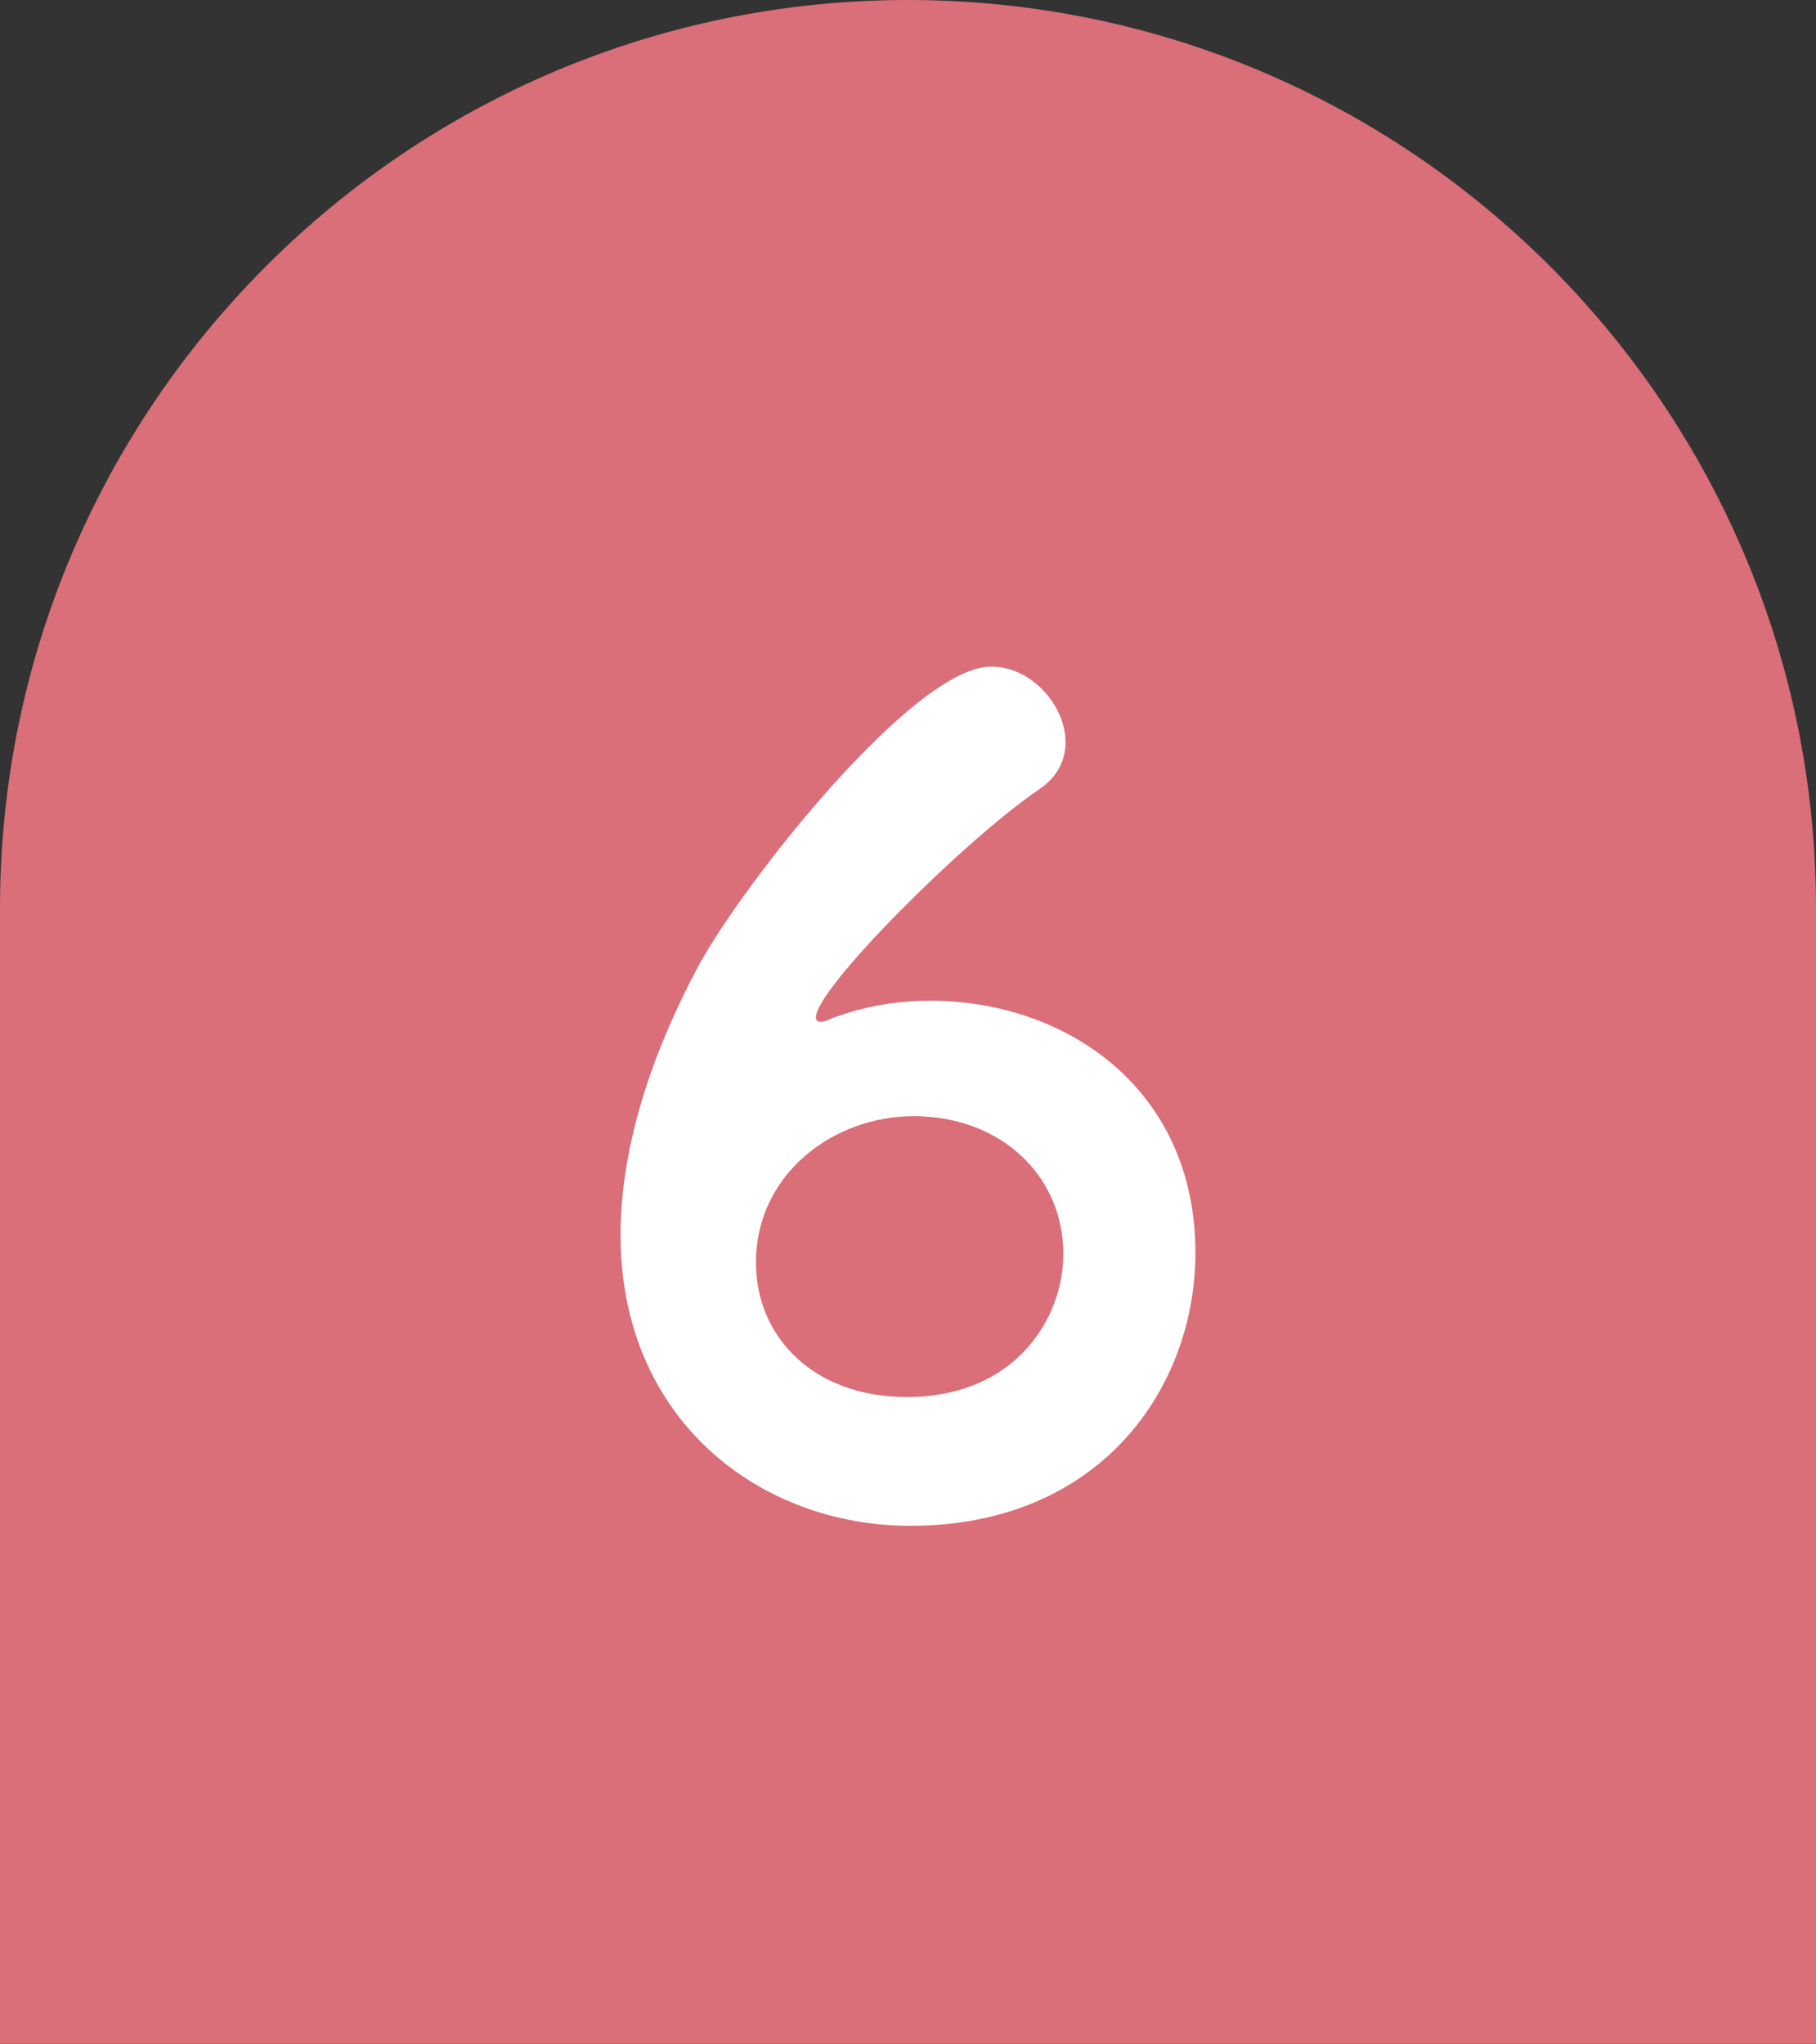
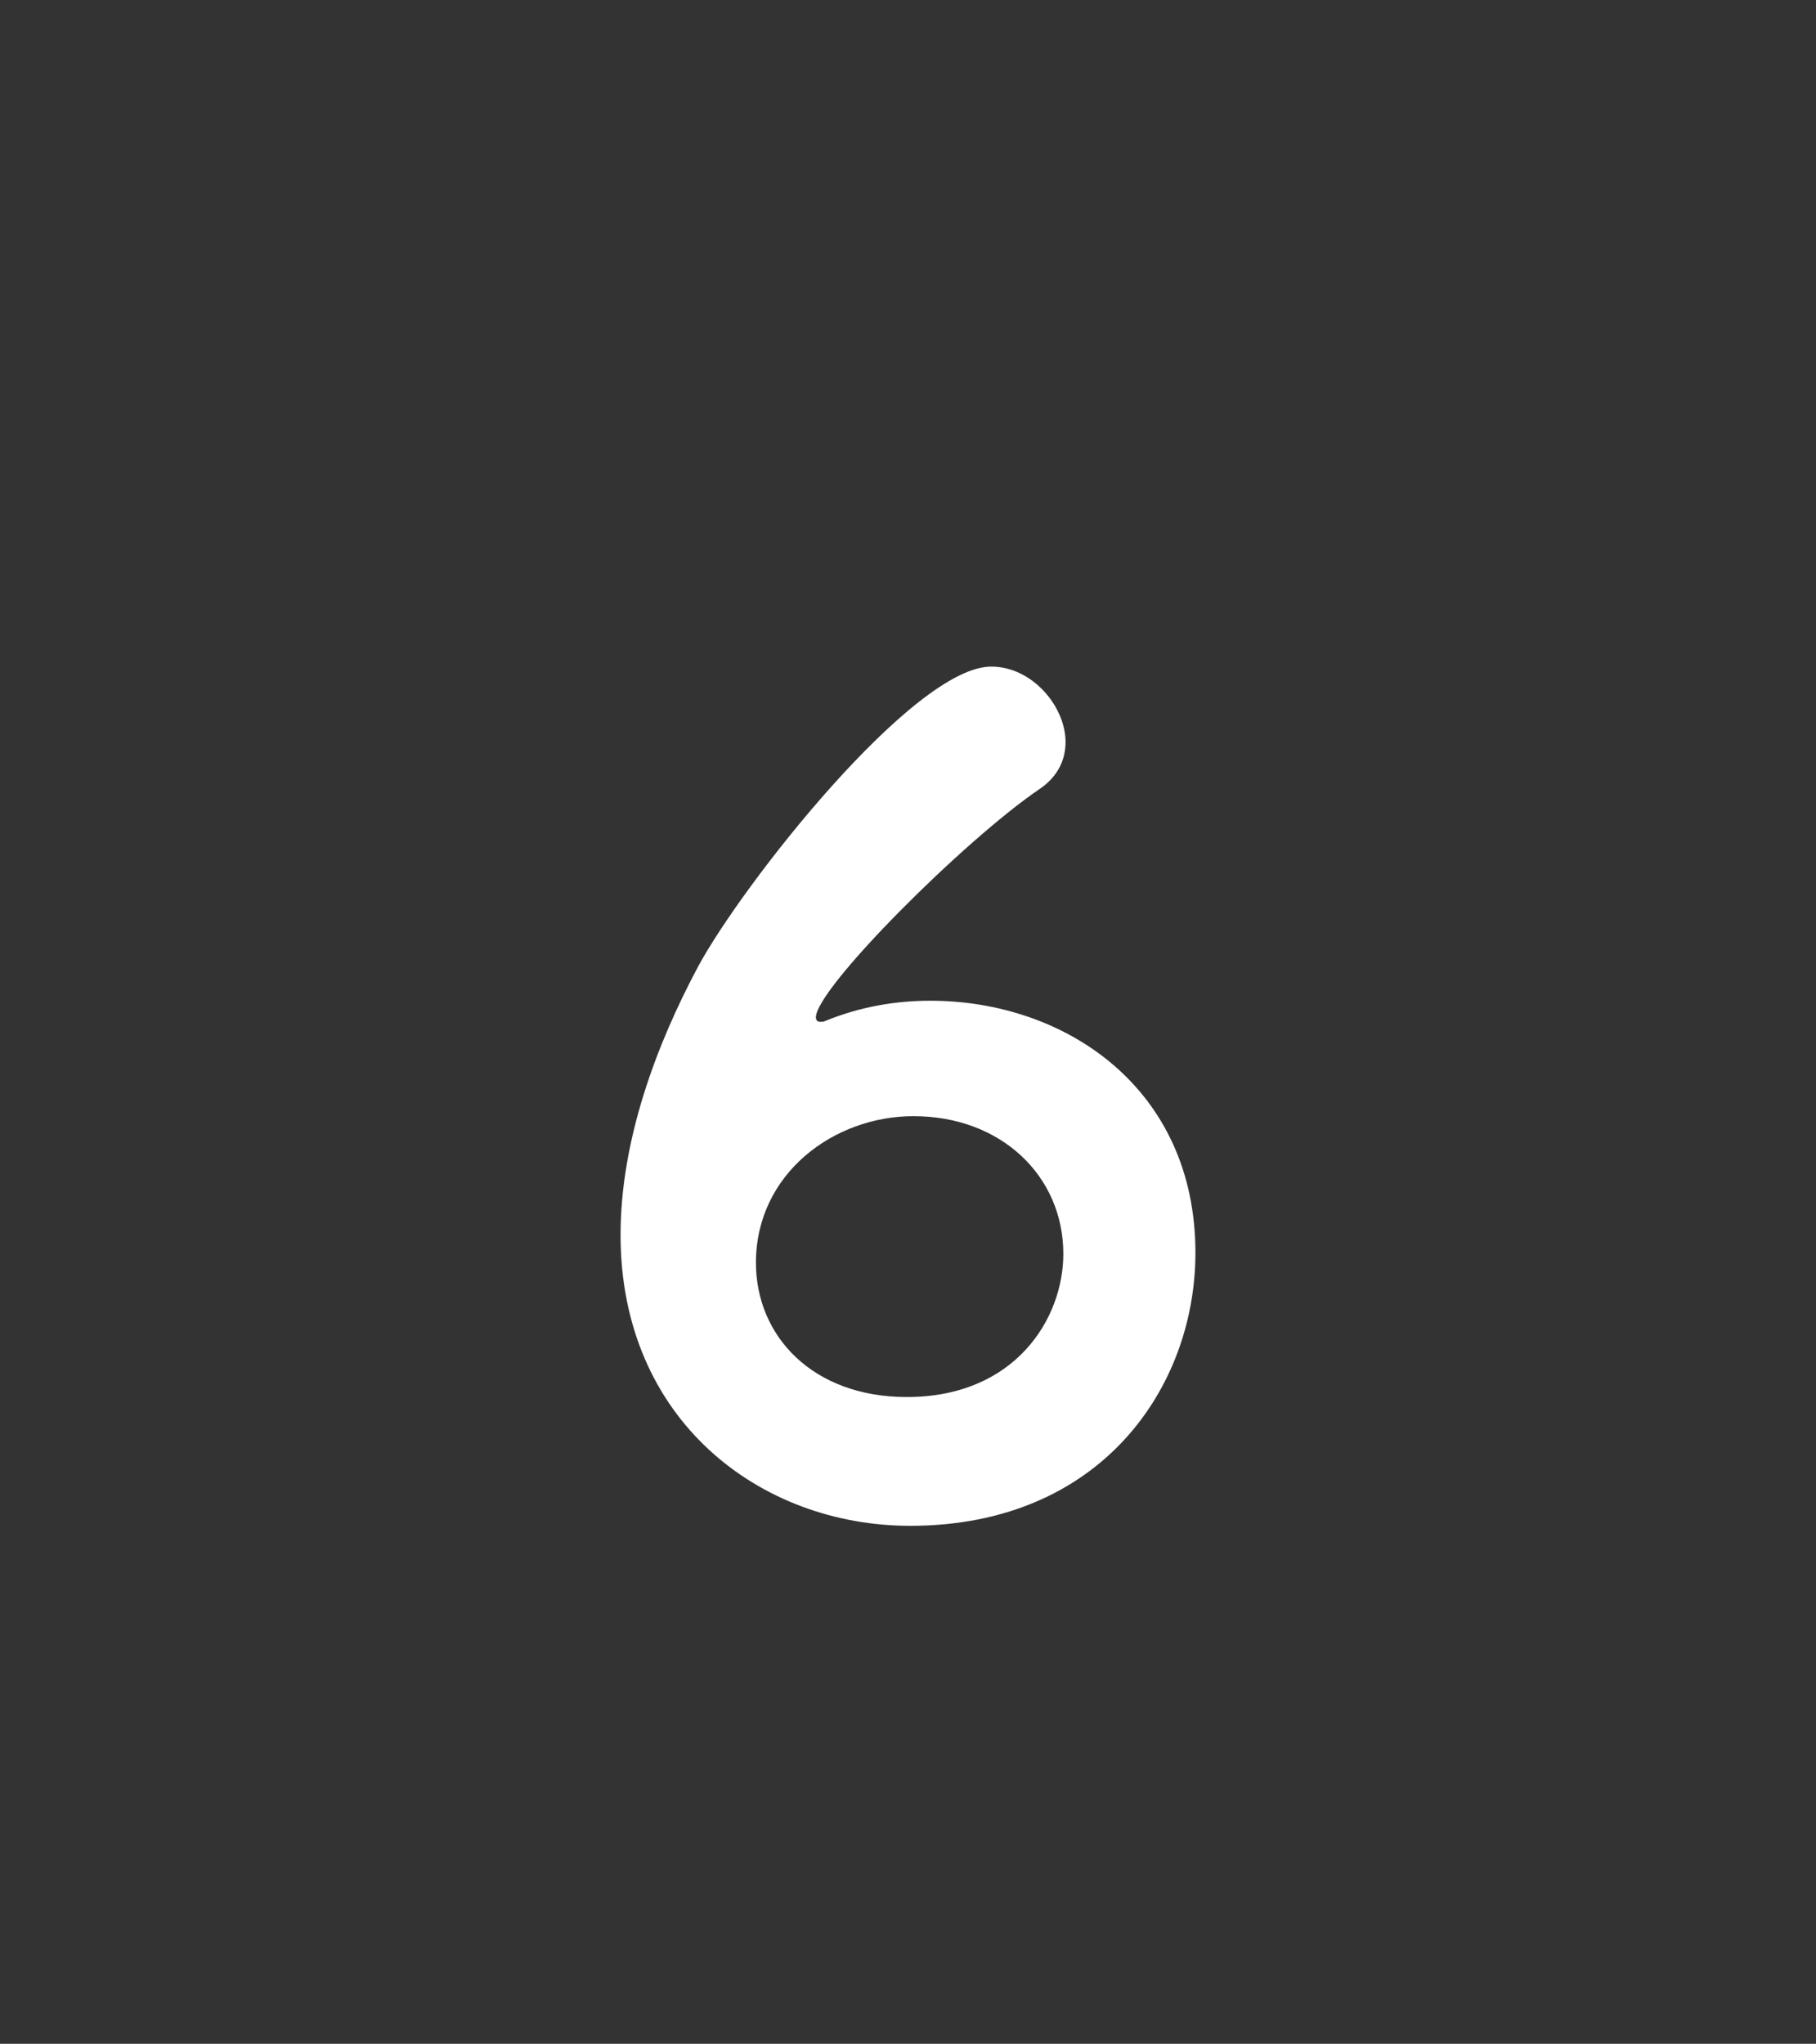
<svg xmlns="http://www.w3.org/2000/svg" id="_レイヤー_2" data-name="レイヤー 2" viewBox="0 0 96.806 108.915">
  <rect x="0" y="0" width="96.806" height="108.915" fill="#333333" stroke="none" />
  <defs>
    <style>
      .cls-1 {
        fill: #fff;
      }

      .cls-2 {
        fill: #da6e79;
      }
    </style>
  </defs>
  <g id="_デザイン" data-name="デザイン">
    <g>
-       <path class="cls-2" d="M48.403,0h0C75.118,0,96.806,21.689,96.806,48.403v60.511H0v-60.511C0,21.689,21.689,0,48.403,0Z" />
      <path class="cls-1" d="M48.52,81.312c-7.987,0-15.44-5.62-15.44-15.5,0-5.028,1.893-10.115,4.141-14.316,2.366-4.377,11.477-15.973,15.618-15.973,2.189,0,3.963,2.13,3.963,4.023,0,.946-.414,1.834-1.36,2.484-4.023,2.722-11.95,10.648-11.95,12.187,0,.118.059.236.237.236.118,0,.177,0,.296-.059,1.893-.769,3.786-1.065,5.561-1.065,7.217,0,14.139,4.674,14.139,13.43,0,7.158-5.029,14.553-15.204,14.553ZM48.697,59.481c-4.259,0-8.4,3.077-8.4,7.81,0,3.904,3.017,7.158,8.045,7.158,5.738,0,8.341-4.142,8.341-7.632,0-4.141-3.313-7.336-7.986-7.336Z" />
    </g>
  </g>
</svg>